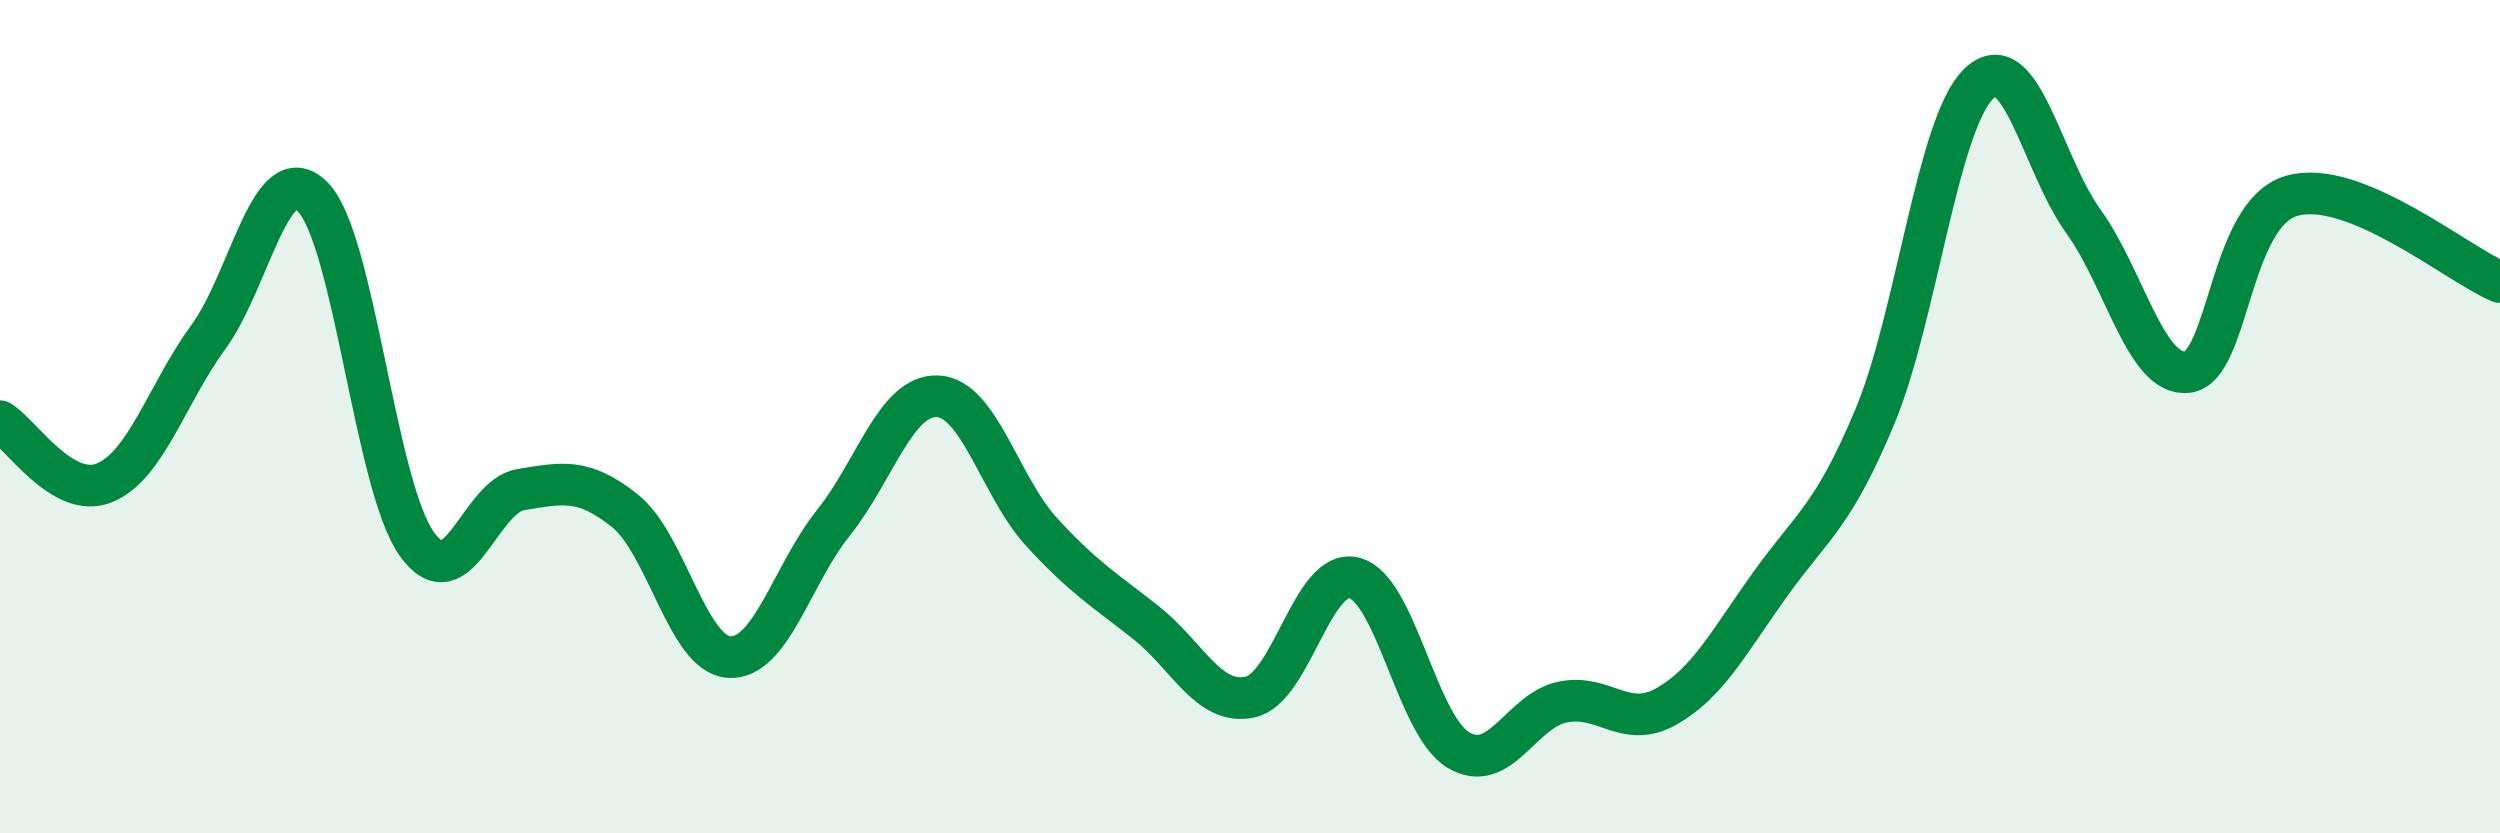
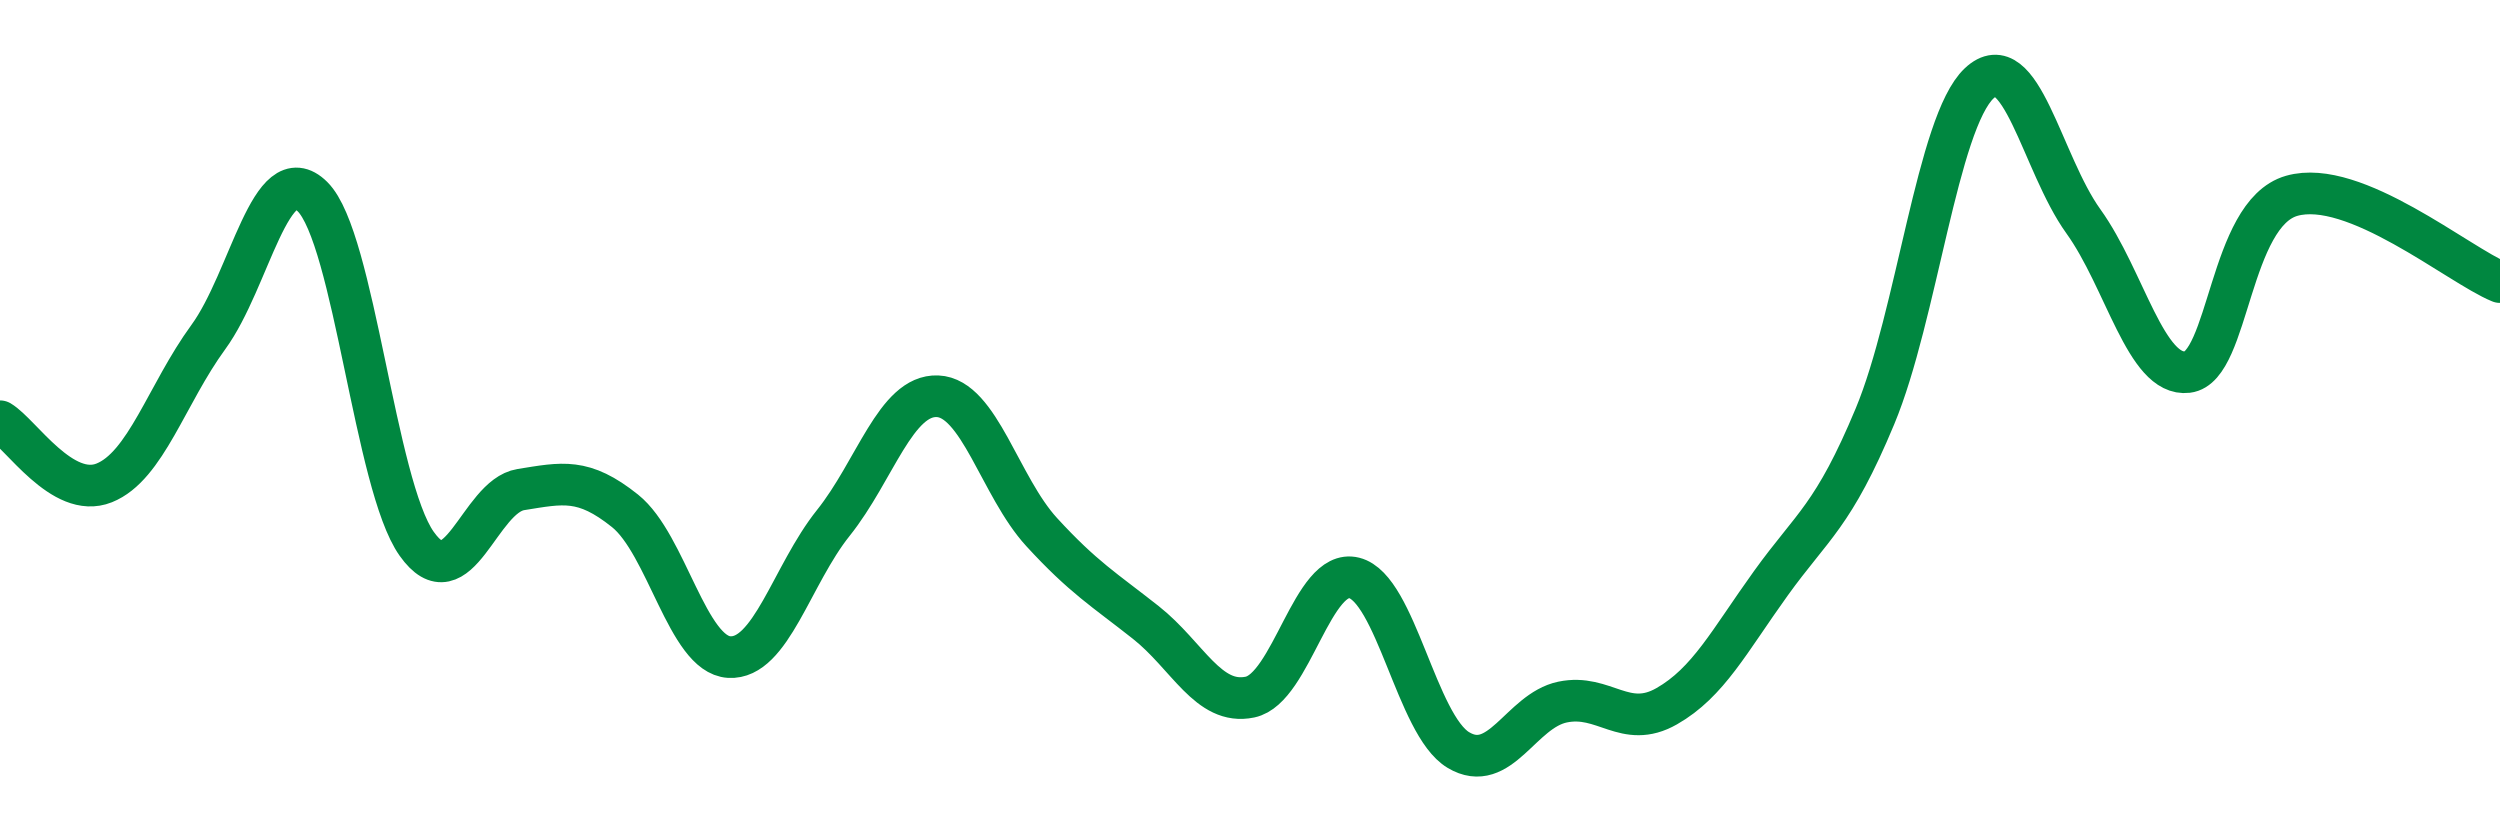
<svg xmlns="http://www.w3.org/2000/svg" width="60" height="20" viewBox="0 0 60 20">
-   <path d="M 0,10.11 C 0.5,10.41 1.5,11.99 2.5,11.59 C 3.5,11.19 4,9.46 5,8.09 C 6,6.72 6.5,3.73 7.5,4.72 C 8.5,5.71 9,11.64 10,13.05 C 11,14.46 11.5,11.91 12.5,11.75 C 13.5,11.59 14,11.46 15,12.26 C 16,13.06 16.5,15.71 17.5,15.77 C 18.5,15.83 19,13.8 20,12.55 C 21,11.3 21.5,9.47 22.5,9.51 C 23.5,9.55 24,11.68 25,12.77 C 26,13.86 26.5,14.15 27.5,14.94 C 28.5,15.73 29,16.94 30,16.73 C 31,16.52 31.5,13.62 32.5,13.87 C 33.5,14.12 34,17.4 35,18 C 36,18.6 36.5,17.06 37.5,16.85 C 38.5,16.64 39,17.52 40,16.95 C 41,16.38 41.5,15.39 42.5,14 C 43.5,12.61 44,12.39 45,9.99 C 46,7.59 46.5,2.94 47.5,2 C 48.5,1.06 49,3.92 50,5.31 C 51,6.7 51.5,9.05 52.5,8.93 C 53.5,8.81 53.5,5.13 55,4.7 C 56.5,4.27 59,6.36 60,6.77L60 20L0 20Z" fill="#008740" opacity="0.1" stroke-linecap="round" stroke-linejoin="round" />
  <path d="M 0,10.11 C 0.5,10.41 1.5,11.99 2.5,11.59 C 3.5,11.19 4,9.46 5,8.09 C 6,6.72 6.5,3.73 7.5,4.72 C 8.5,5.71 9,11.64 10,13.05 C 11,14.46 11.5,11.91 12.5,11.75 C 13.5,11.59 14,11.46 15,12.26 C 16,13.06 16.5,15.71 17.5,15.77 C 18.5,15.83 19,13.8 20,12.55 C 21,11.3 21.5,9.47 22.5,9.51 C 23.5,9.55 24,11.68 25,12.77 C 26,13.86 26.5,14.15 27.5,14.94 C 28.5,15.73 29,16.94 30,16.73 C 31,16.52 31.5,13.62 32.5,13.87 C 33.5,14.12 34,17.4 35,18 C 36,18.6 36.5,17.06 37.5,16.85 C 38.5,16.64 39,17.52 40,16.95 C 41,16.38 41.5,15.39 42.5,14 C 43.5,12.61 44,12.39 45,9.99 C 46,7.59 46.5,2.94 47.5,2 C 48.5,1.06 49,3.92 50,5.31 C 51,6.7 51.5,9.05 52.5,8.93 C 53.5,8.81 53.5,5.13 55,4.7 C 56.5,4.27 59,6.36 60,6.77" stroke="#008740" stroke-width="1" fill="none" stroke-linecap="round" stroke-linejoin="round" />
</svg>